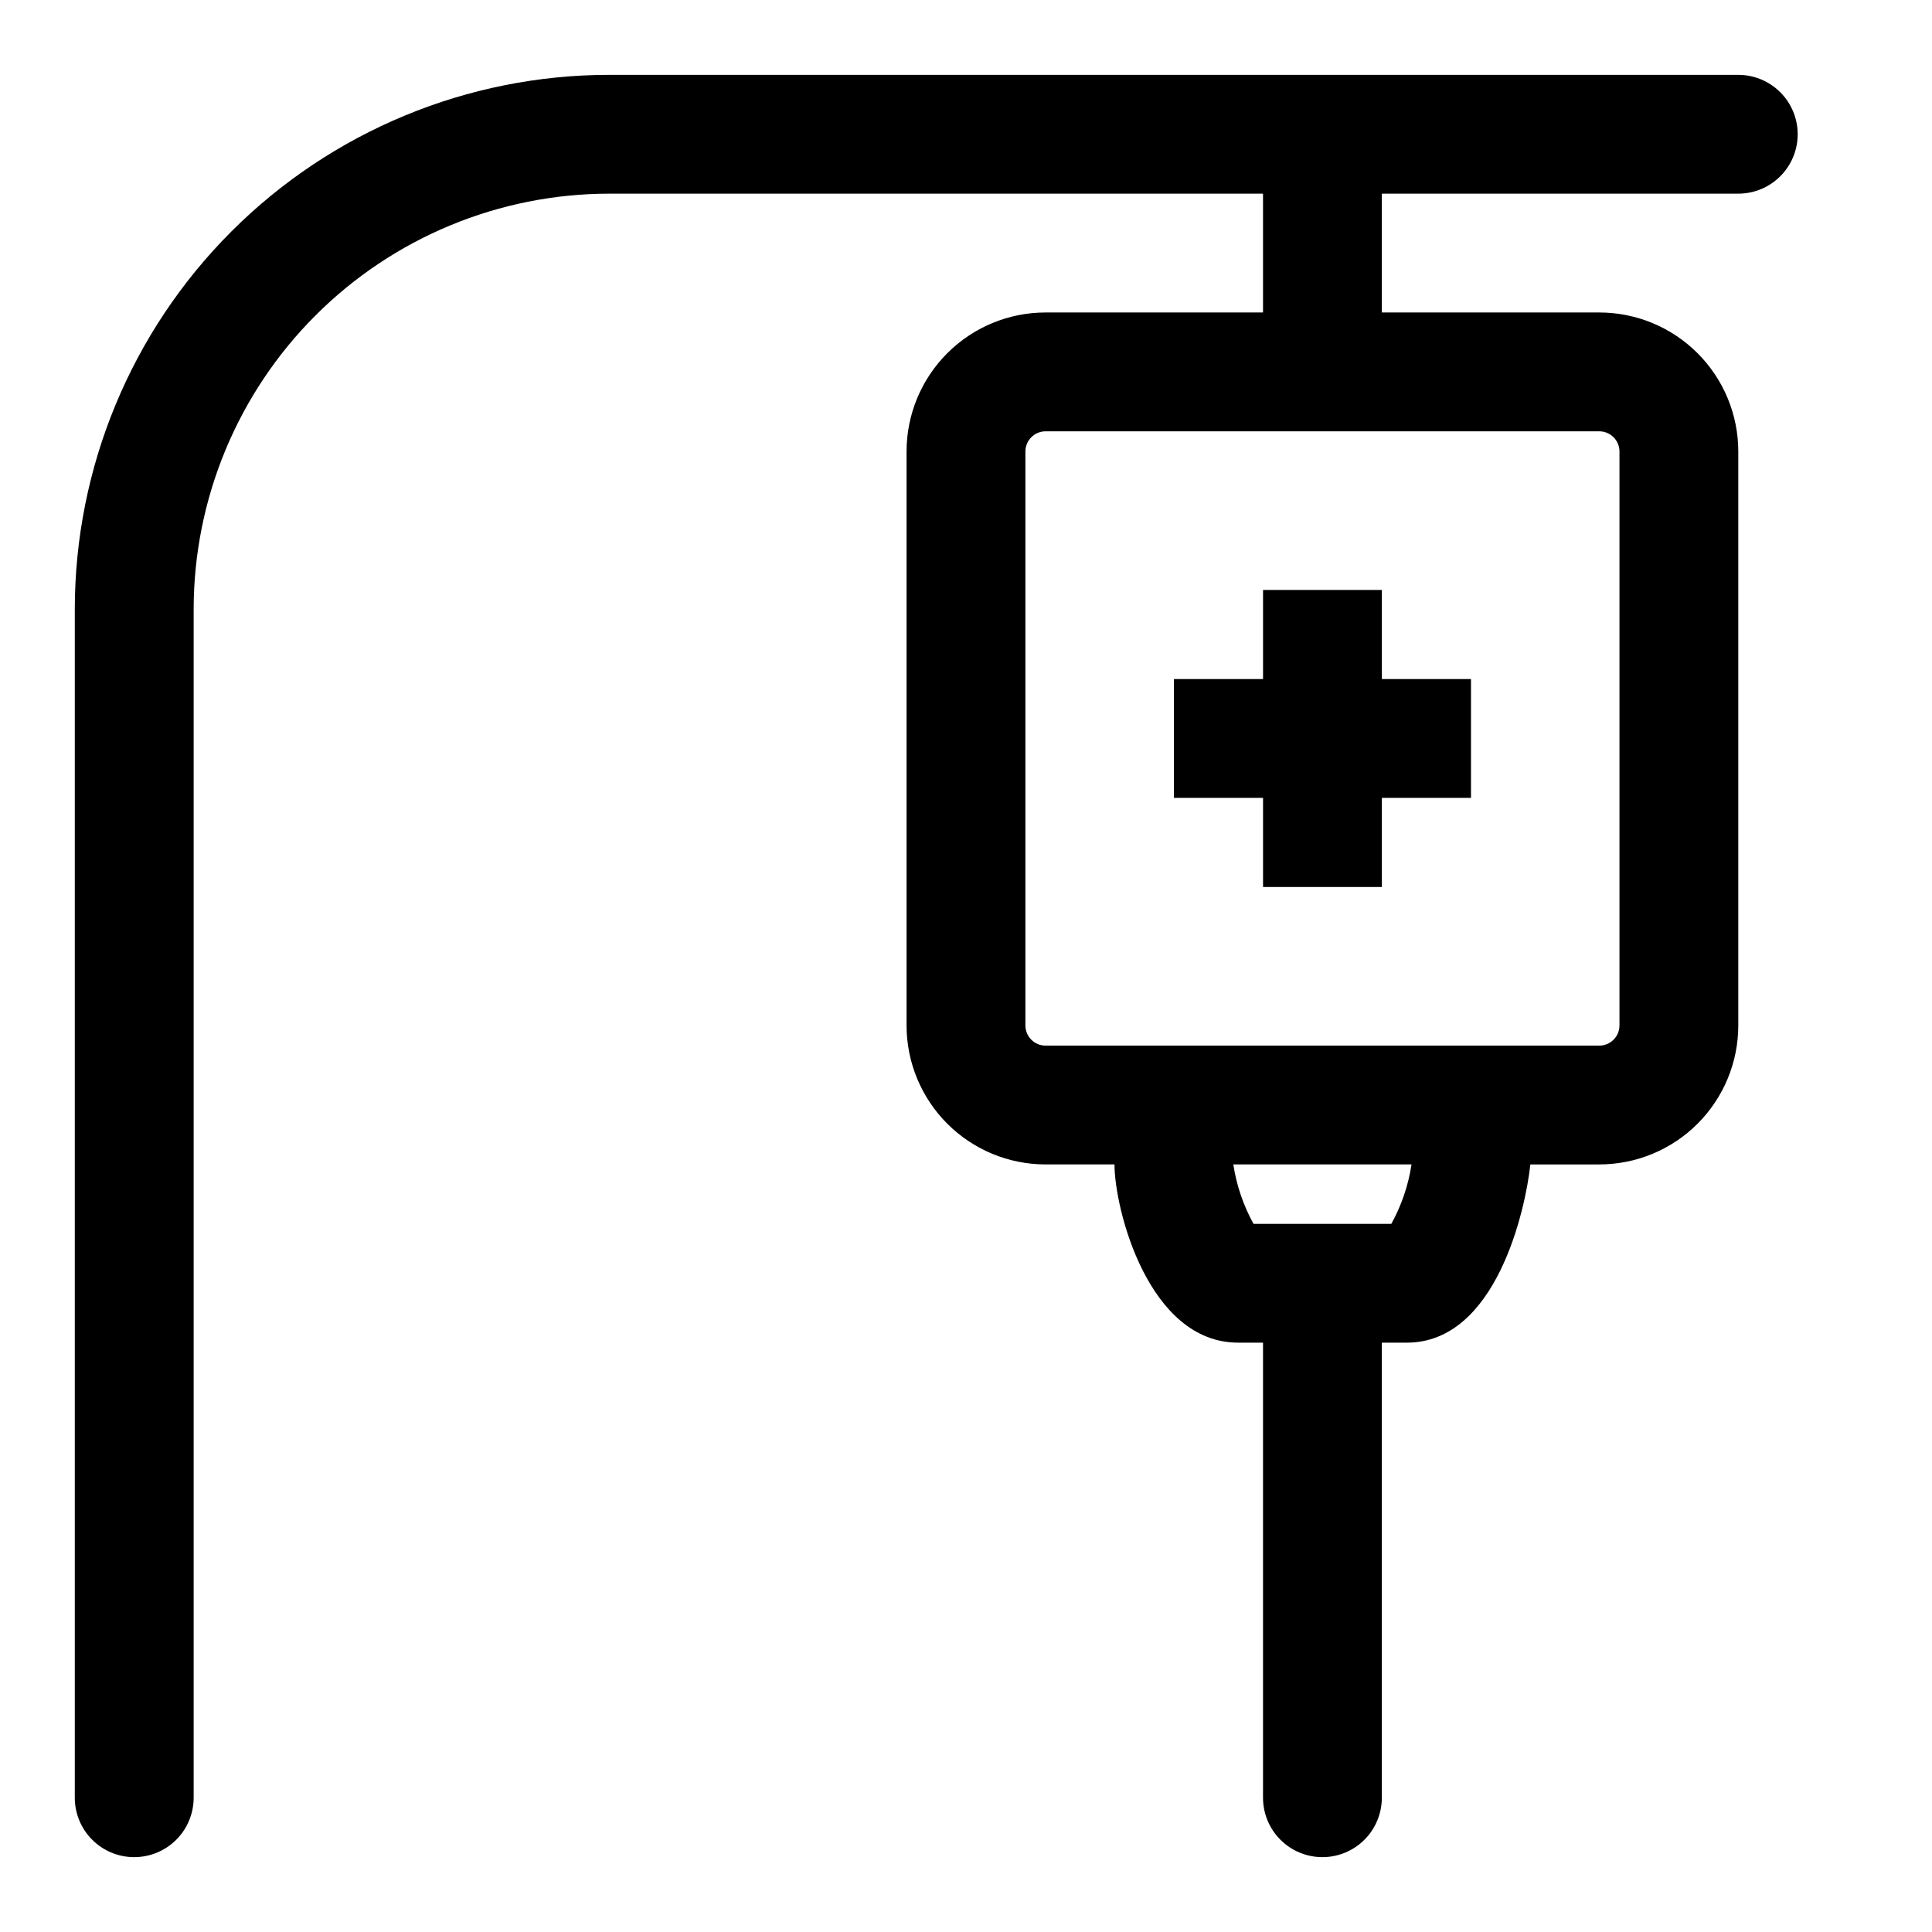
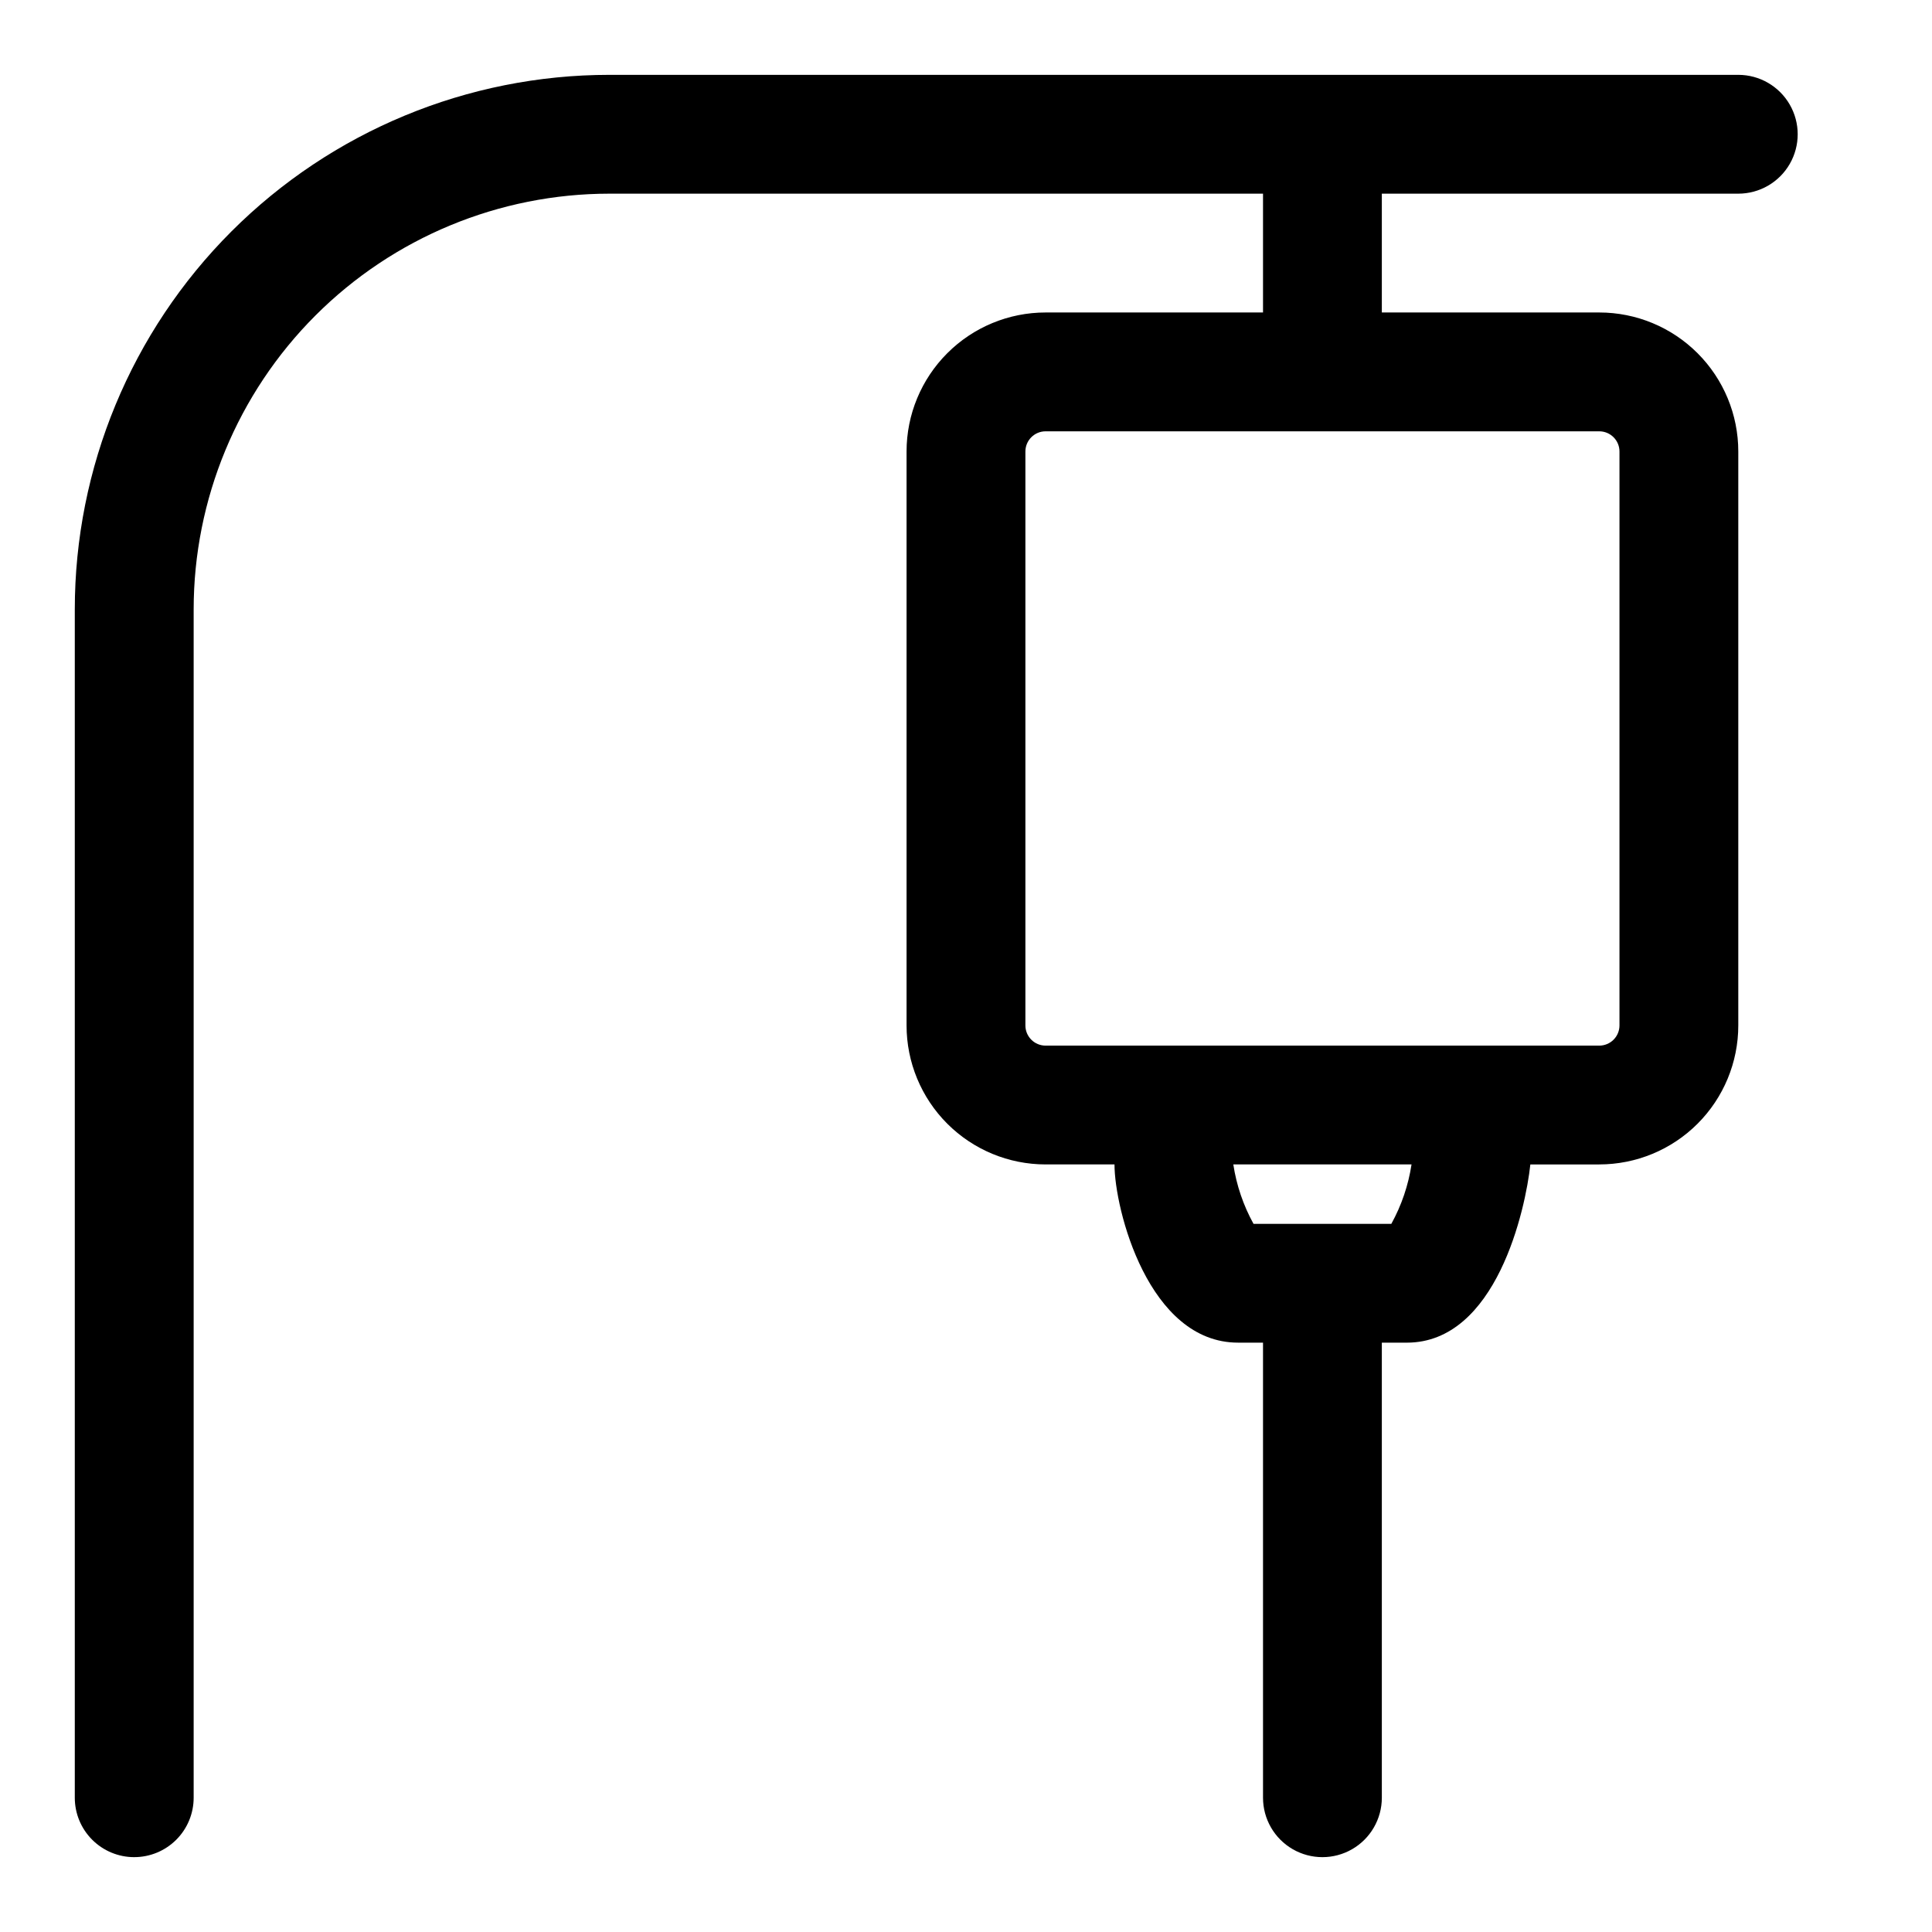
<svg xmlns="http://www.w3.org/2000/svg" fill="#000000" width="800px" height="800px" version="1.1" viewBox="144 144 512 512">
  <g>
    <path d="m179.58 636.16c4.176 0 8.18-1.66 11.133-4.613s4.609-6.957 4.609-11.133v-314.88c0-29.23 11.613-57.262 32.281-77.93s48.699-32.281 77.93-32.281h173.18v31.488h-57.625c-9.77 0-19.141 3.883-26.047 10.793-6.91 6.906-10.793 16.277-10.793 26.051v152.09c0 9.77 3.883 19.141 10.793 26.051 6.906 6.91 16.277 10.789 26.047 10.789h18.266c0 11.809 8.973 47.23 32.746 47.23l6.613 0.004v120.6c0 5.625 3 10.824 7.871 13.637s10.875 2.812 15.746 0c4.871-2.812 7.871-8.012 7.871-13.637v-120.6h6.613c23.773 0 31.488-35.426 32.746-47.23h18.262v-0.004c9.773 0 19.145-3.879 26.051-10.789 6.91-6.91 10.793-16.281 10.793-26.051v-152.09c0-9.773-3.883-19.145-10.793-26.051-6.906-6.91-16.277-10.793-26.051-10.793h-57.621v-31.488h94.465c5.625 0 10.82-3 13.633-7.871s2.812-10.871 0-15.742c-2.812-4.871-8.008-7.875-13.633-7.875h-299.14c-37.582 0-73.621 14.93-100.2 41.504-26.574 26.574-41.504 62.613-41.504 100.2v314.88c0 4.176 1.66 8.18 4.613 11.133s6.957 4.613 11.133 4.613zm333.14-167.83h-36.527c-2.699-4.891-4.512-10.223-5.352-15.746h47.23c-0.84 5.523-2.652 10.855-5.352 15.746zm60.457-204.67v152.09c0 1.422-0.566 2.781-1.57 3.785-1.004 1.004-2.363 1.566-3.785 1.566h-146.73c-2.953 0-5.352-2.394-5.352-5.352v-152.09c0-2.957 2.398-5.356 5.352-5.356h146.73c2.957 0 5.356 2.398 5.356 5.356z" />
-     <path d="m478.72 363.32v15.742h31.488v-23.617h23.617v-31.488h-23.617v-23.613h-31.488v23.613h-23.617v31.488h23.617z" />
  </g>
</svg>